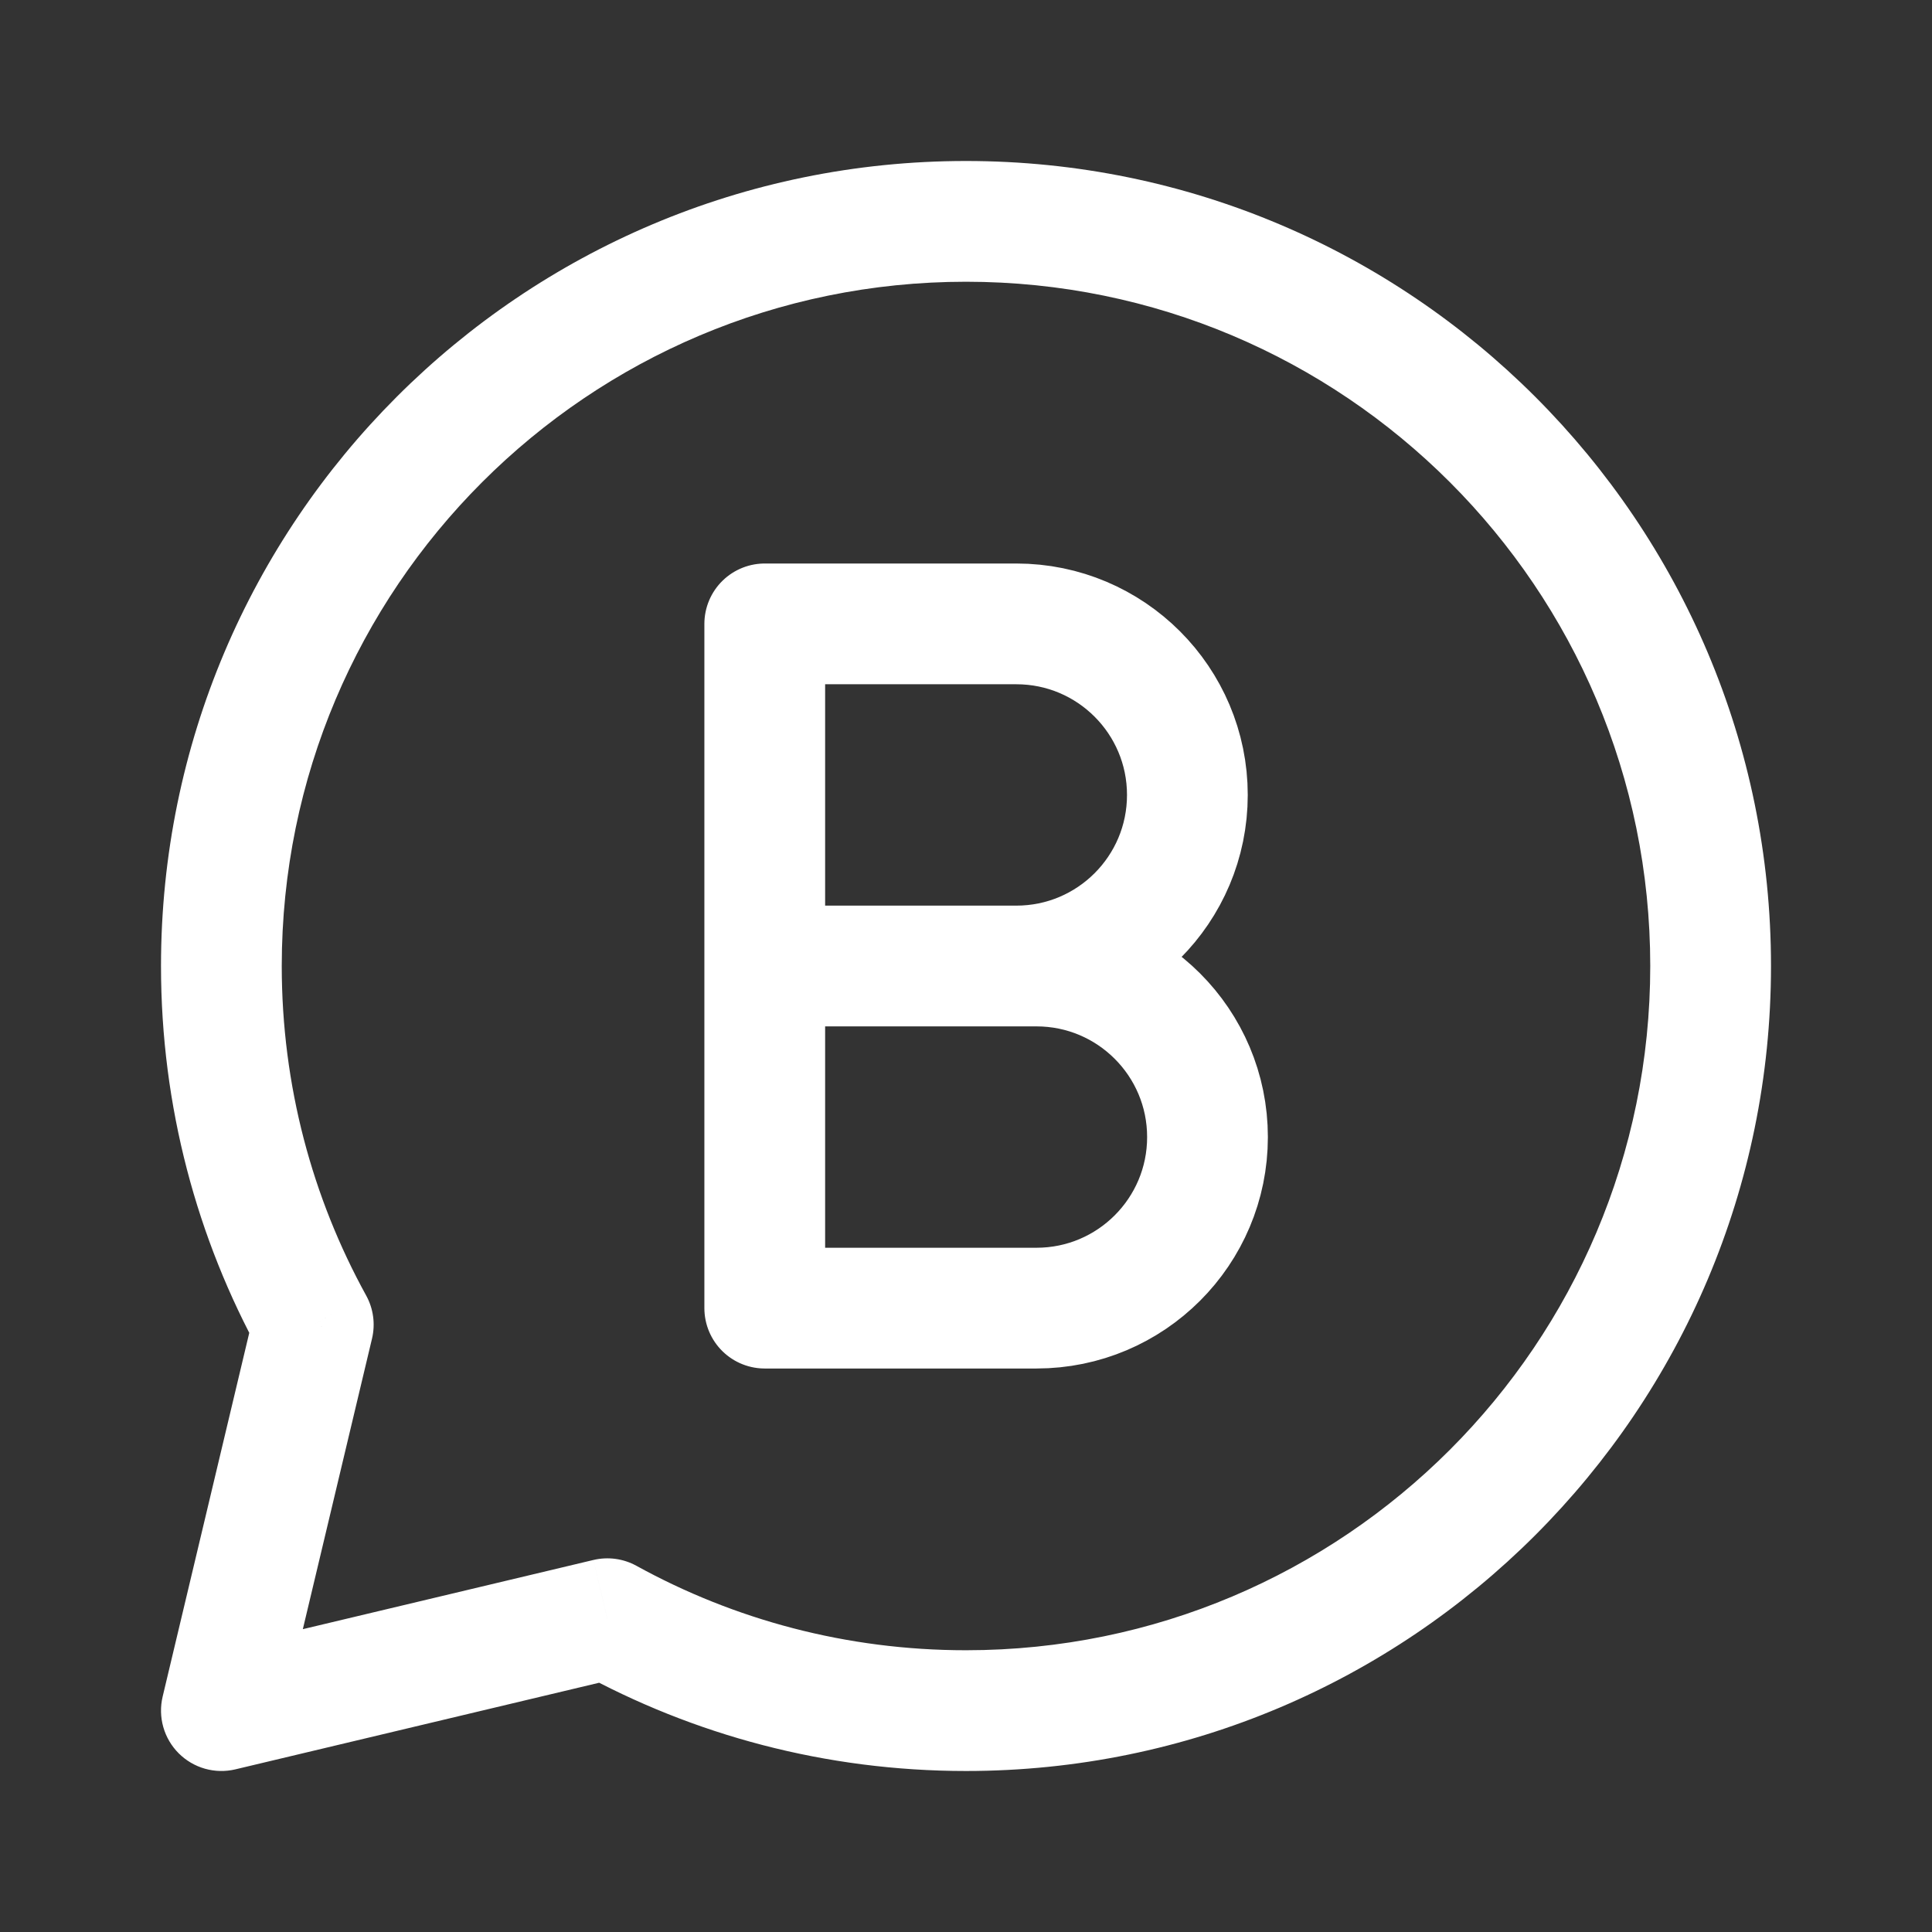
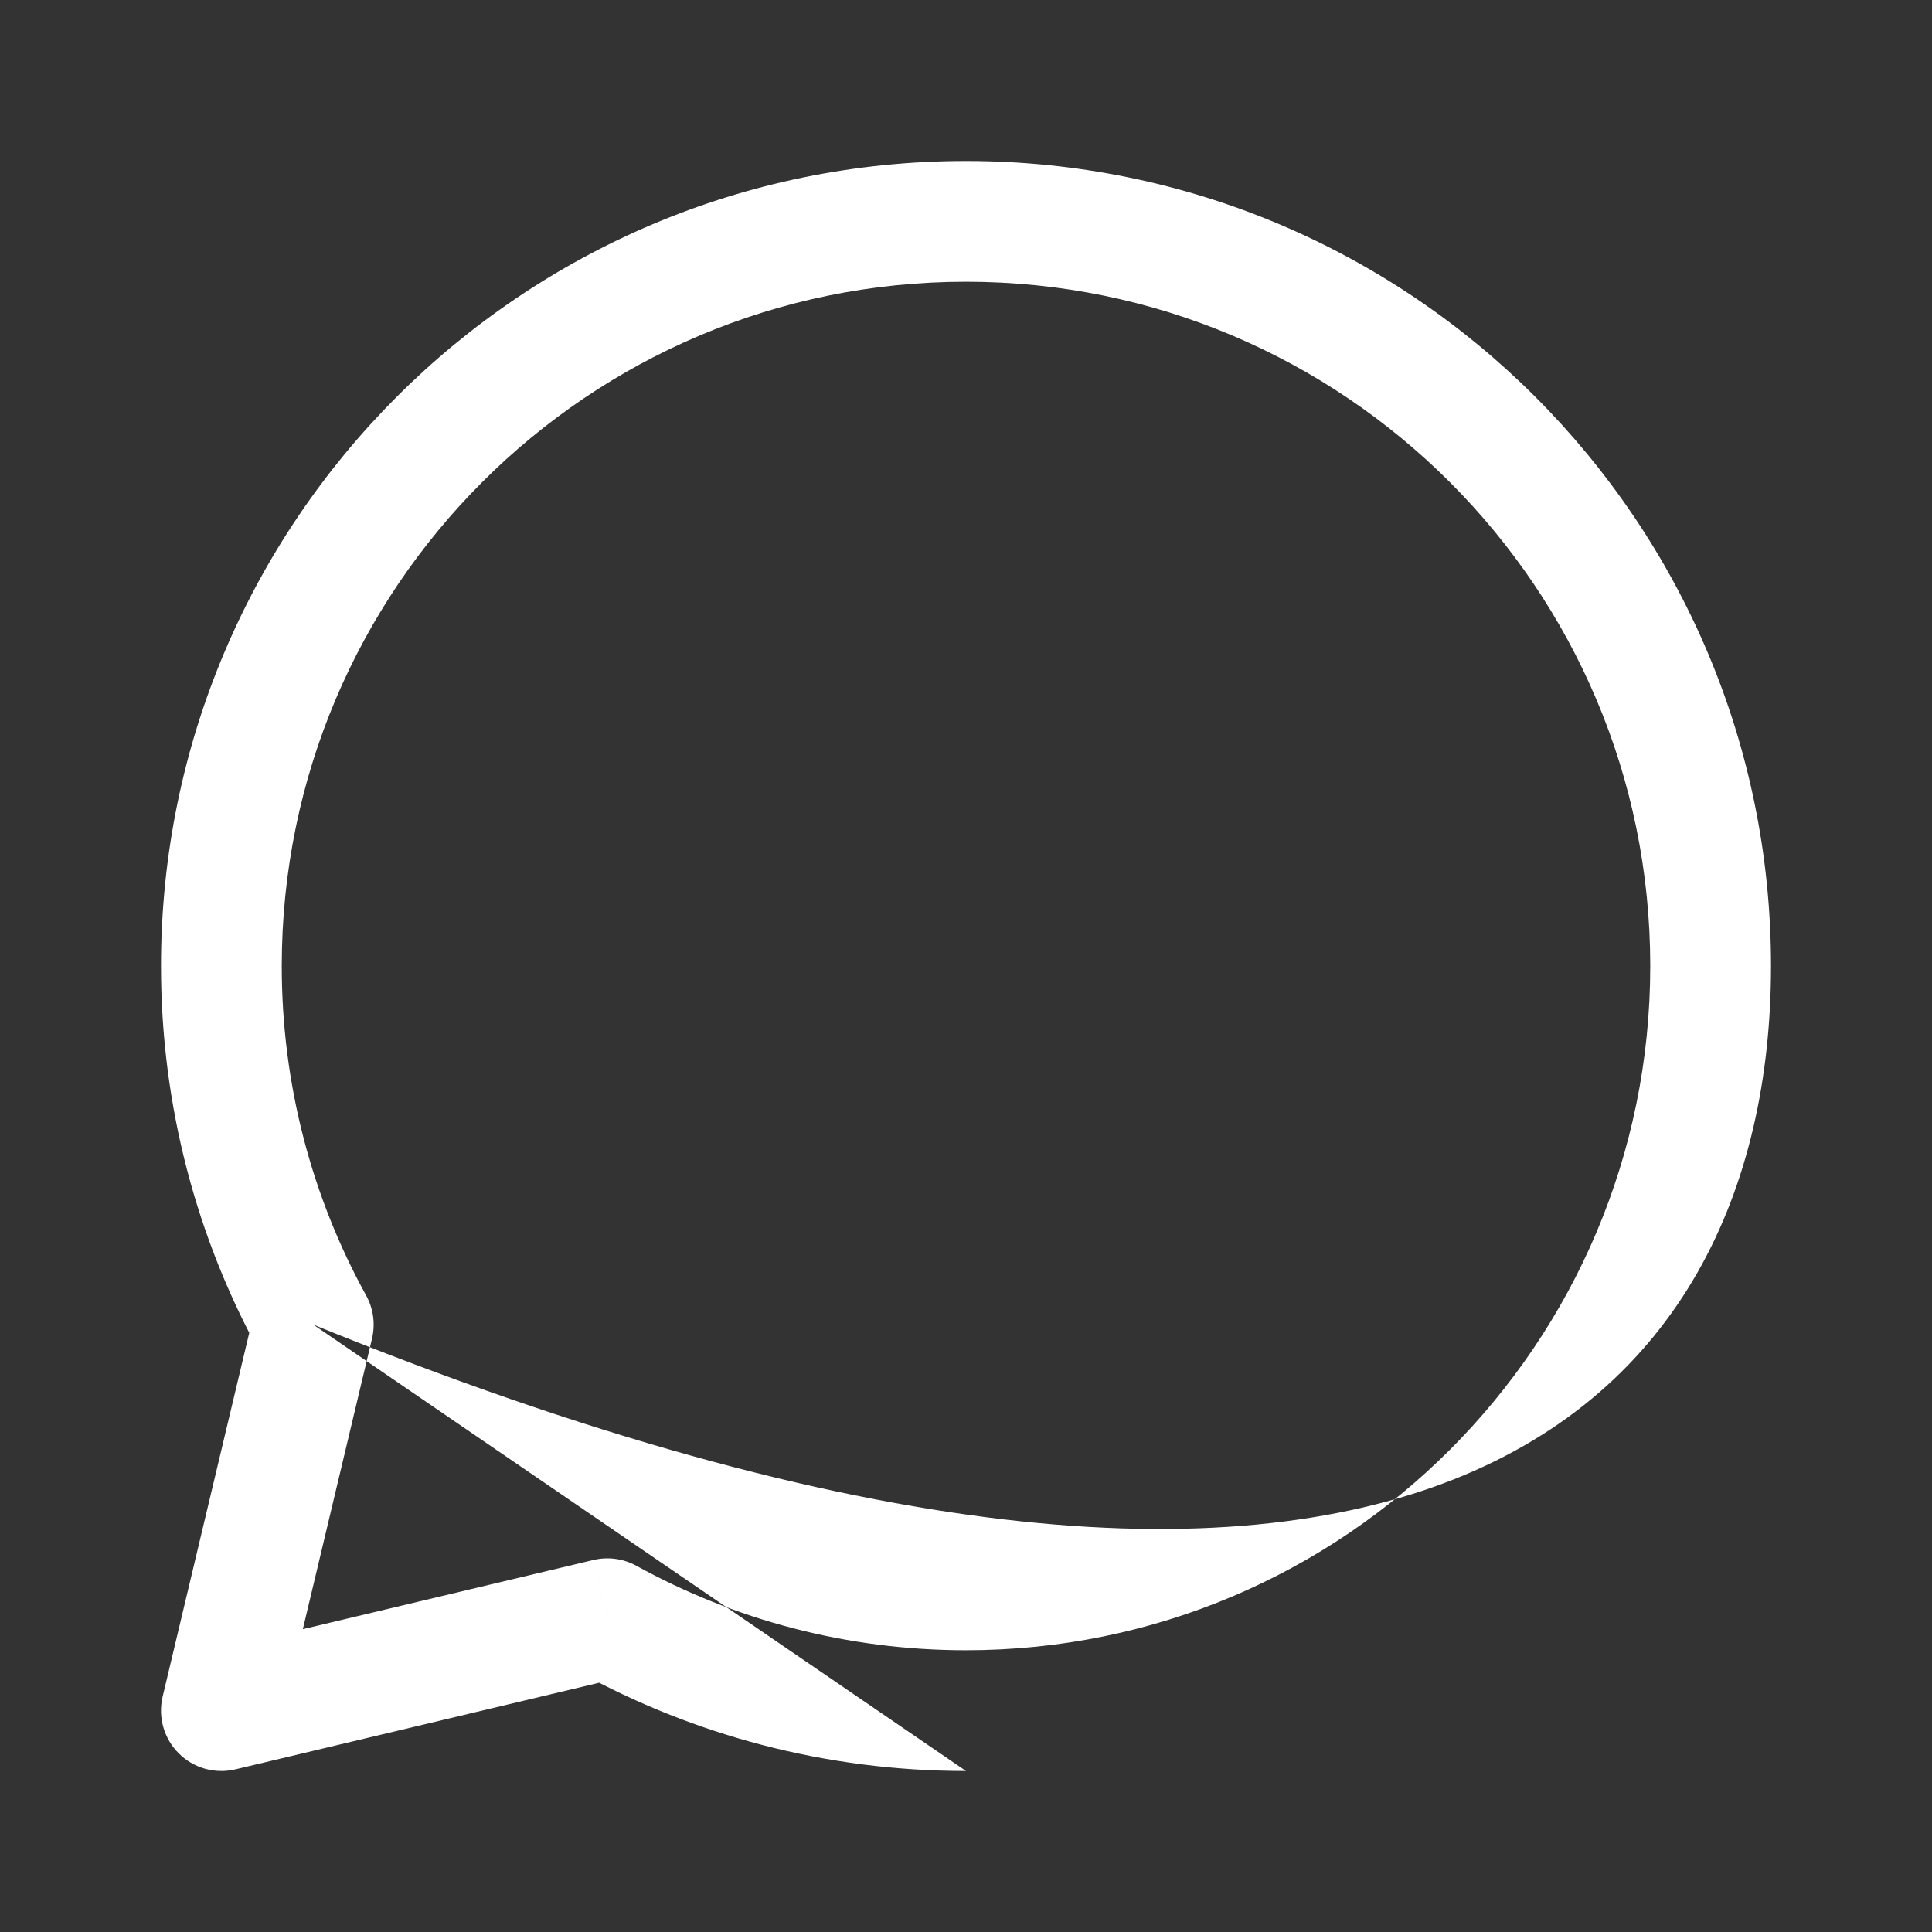
<svg xmlns="http://www.w3.org/2000/svg" width="800" height="800" viewBox="0 0 800 800" fill="none">
  <rect x="0" y="0" width="800" height="800" fill="#333333" stroke="none" />
-   <path d="M251.496 670.277L263.554 648.377C258.112 645.381 251.749 644.518 245.704 645.956L251.496 670.277ZM91.667 708.331L67.346 702.539C66.359 706.692 66.452 711.029 67.615 715.137C68.779 719.244 70.975 722.986 73.993 726.004C77.012 729.023 80.753 731.219 84.861 732.382C88.968 733.546 93.305 733.639 97.459 732.652L91.667 708.331ZM129.721 548.502L154.042 554.293C155.481 548.249 154.618 541.886 151.621 536.443L129.721 548.502ZM400 733.331C584.096 733.331 733.334 584.093 733.334 399.997H683.334C683.334 556.477 556.479 683.331 400 683.331V733.331ZM239.438 692.177C287.084 718.414 341.834 733.331 400 733.331V683.331C350.484 683.331 304 670.652 263.554 648.377L239.438 692.177ZM97.459 732.652L257.284 694.597L245.7 645.956L85.875 684.01L97.459 732.652ZM105.4 542.714L67.346 702.539L115.988 714.122L154.042 554.293L105.4 542.714ZM66.667 399.997C66.667 458.16 81.584 512.914 107.821 560.56L151.621 536.443C129.346 495.993 116.667 449.514 116.667 399.997H66.667ZM400 66.664C215.904 66.664 66.667 215.902 66.667 399.997H116.667C116.667 243.518 243.521 116.664 400 116.664V66.664ZM733.334 399.997C733.334 215.902 584.096 66.664 400 66.664V116.664C556.479 116.664 683.334 243.518 683.334 399.997H733.334Z" fill="white" />
-   <path d="M316.667 400.003V541.669H429.167C468.288 541.669 500 509.957 500 470.836C500 431.715 468.288 400.003 429.167 400.003H316.667ZM316.667 400.003H420.834C459.954 400.003 491.667 368.29 491.667 329.169C491.667 290.048 459.954 258.336 420.834 258.336H316.667V400.003Z" stroke="white" stroke-width="50" stroke-linejoin="round" />
+   <path d="M251.496 670.277L263.554 648.377C258.112 645.381 251.749 644.518 245.704 645.956L251.496 670.277ZM91.667 708.331L67.346 702.539C66.359 706.692 66.452 711.029 67.615 715.137C68.779 719.244 70.975 722.986 73.993 726.004C77.012 729.023 80.753 731.219 84.861 732.382C88.968 733.546 93.305 733.639 97.459 732.652L91.667 708.331ZM129.721 548.502L154.042 554.293C155.481 548.249 154.618 541.886 151.621 536.443L129.721 548.502ZC584.096 733.331 733.334 584.093 733.334 399.997H683.334C683.334 556.477 556.479 683.331 400 683.331V733.331ZM239.438 692.177C287.084 718.414 341.834 733.331 400 733.331V683.331C350.484 683.331 304 670.652 263.554 648.377L239.438 692.177ZM97.459 732.652L257.284 694.597L245.7 645.956L85.875 684.01L97.459 732.652ZM105.4 542.714L67.346 702.539L115.988 714.122L154.042 554.293L105.4 542.714ZM66.667 399.997C66.667 458.16 81.584 512.914 107.821 560.56L151.621 536.443C129.346 495.993 116.667 449.514 116.667 399.997H66.667ZM400 66.664C215.904 66.664 66.667 215.902 66.667 399.997H116.667C116.667 243.518 243.521 116.664 400 116.664V66.664ZM733.334 399.997C733.334 215.902 584.096 66.664 400 66.664V116.664C556.479 116.664 683.334 243.518 683.334 399.997H733.334Z" fill="white" />
</svg>